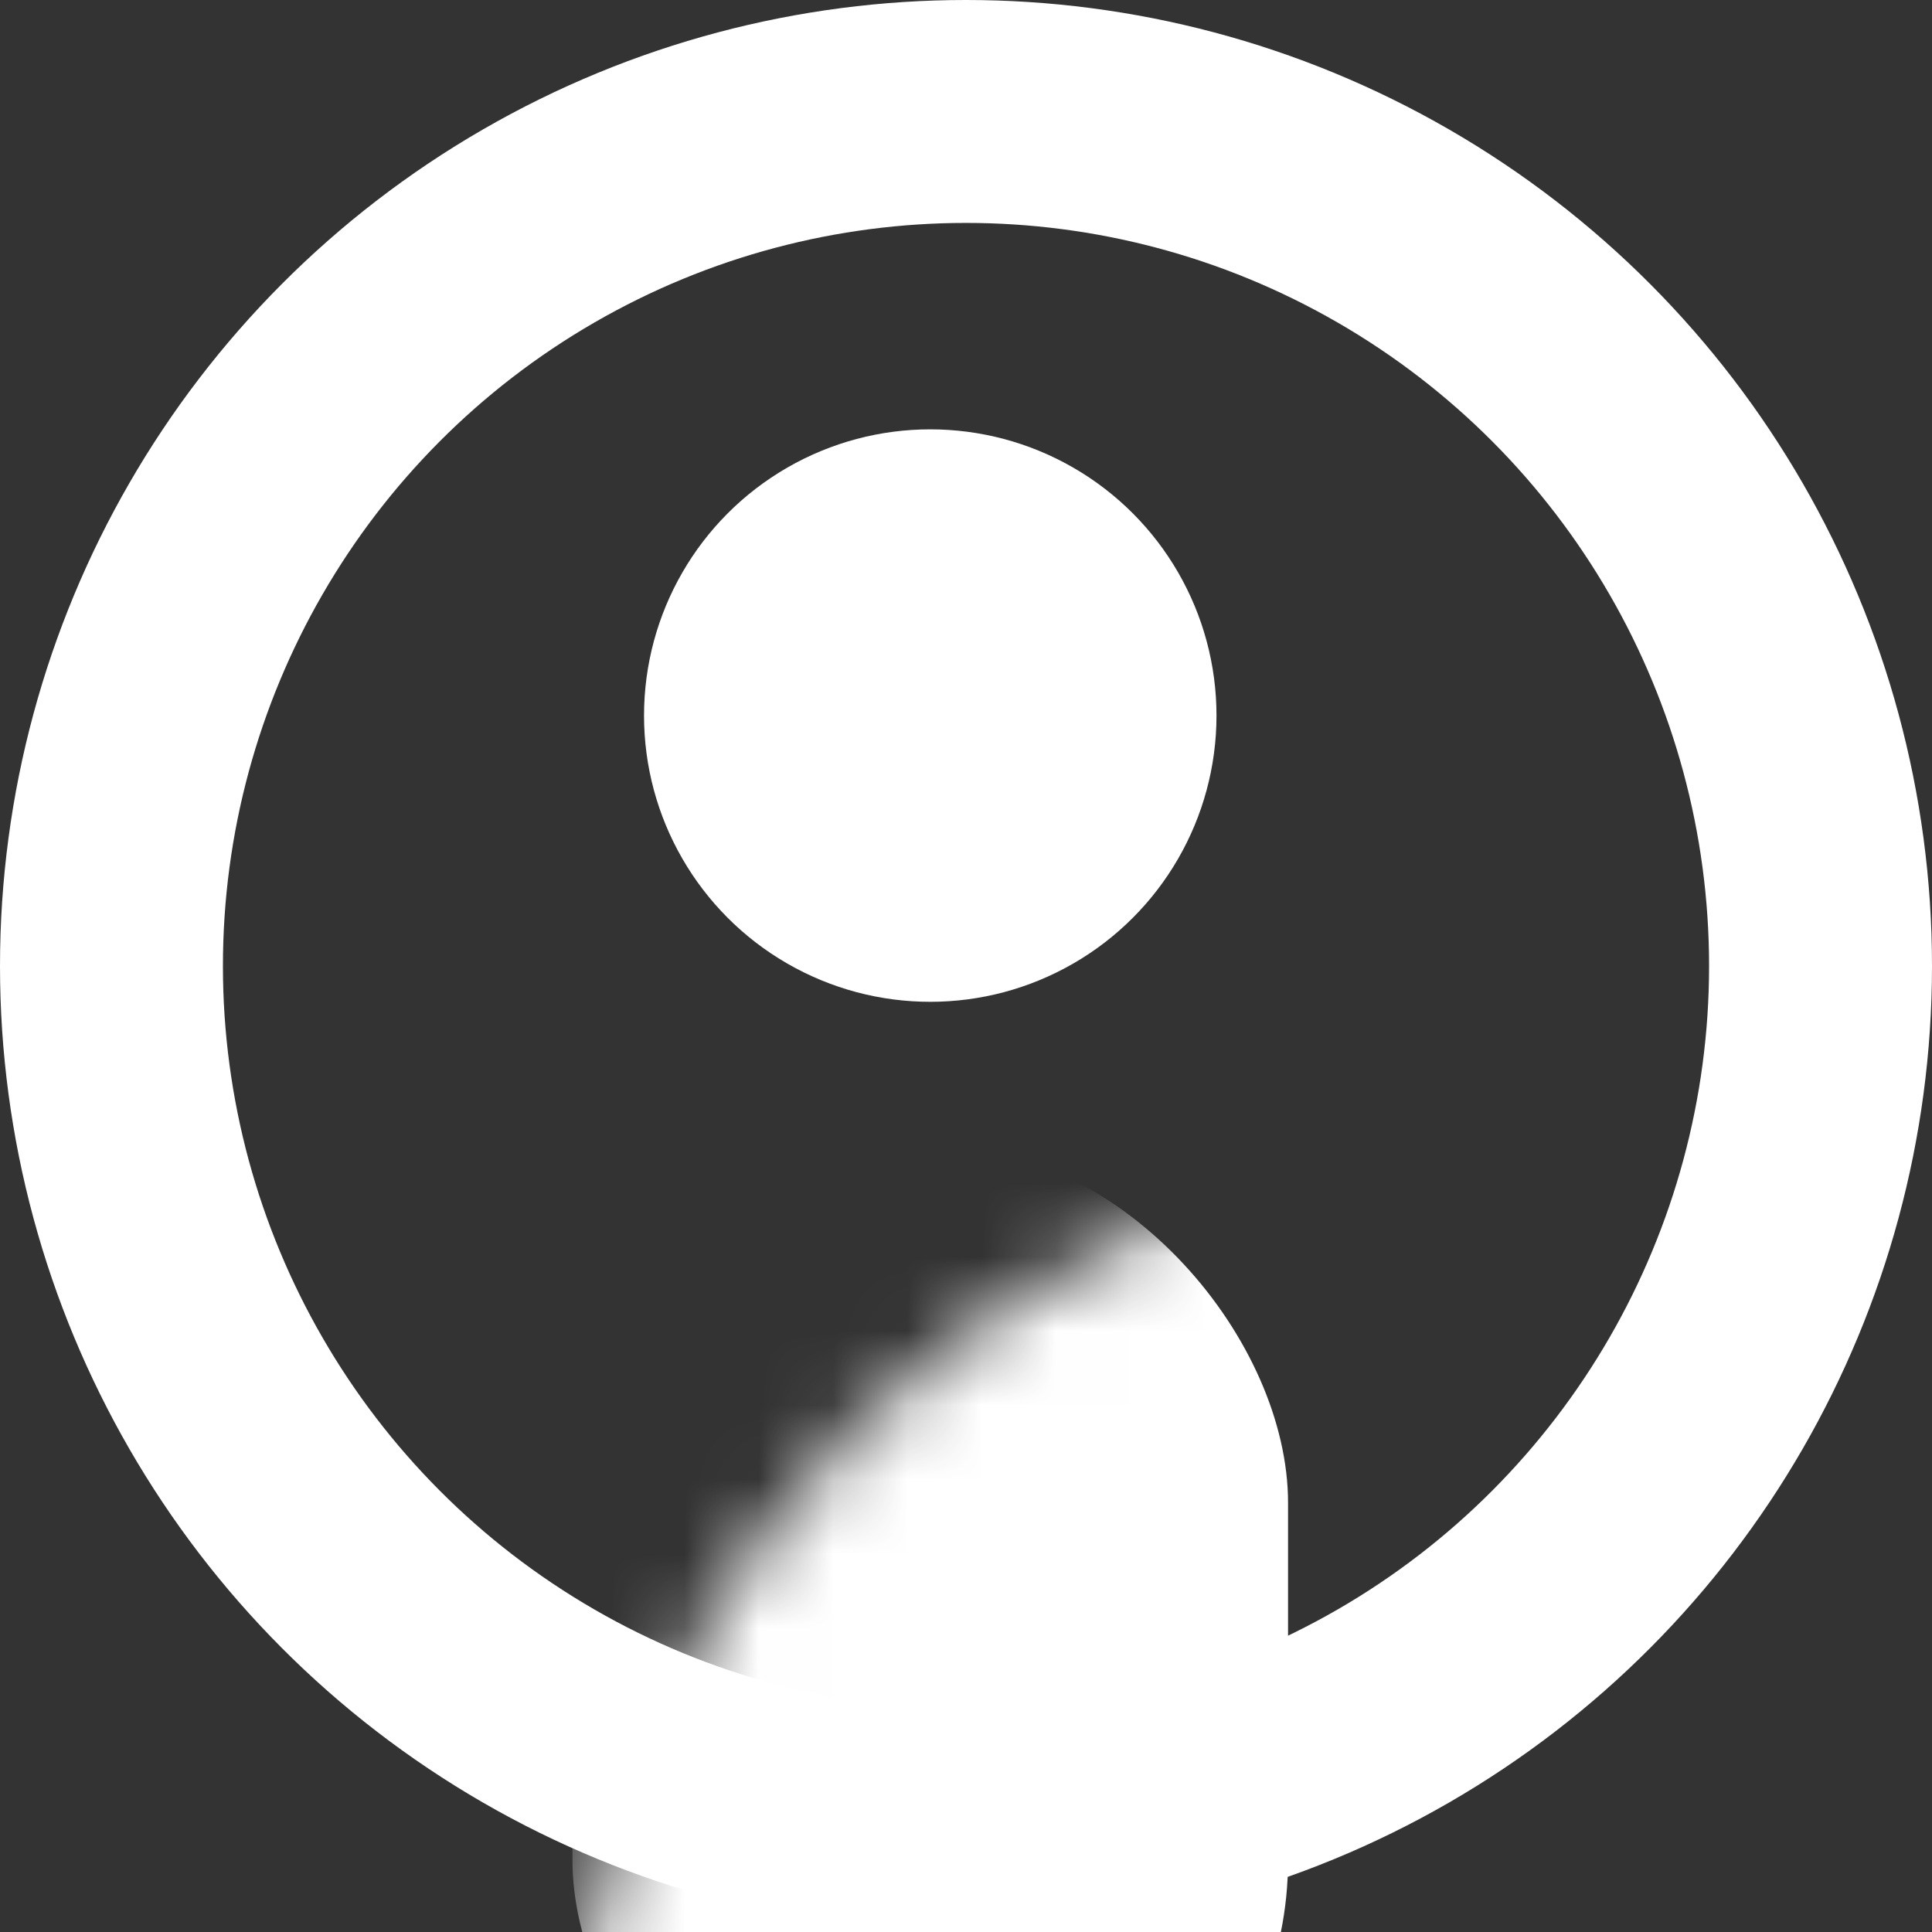
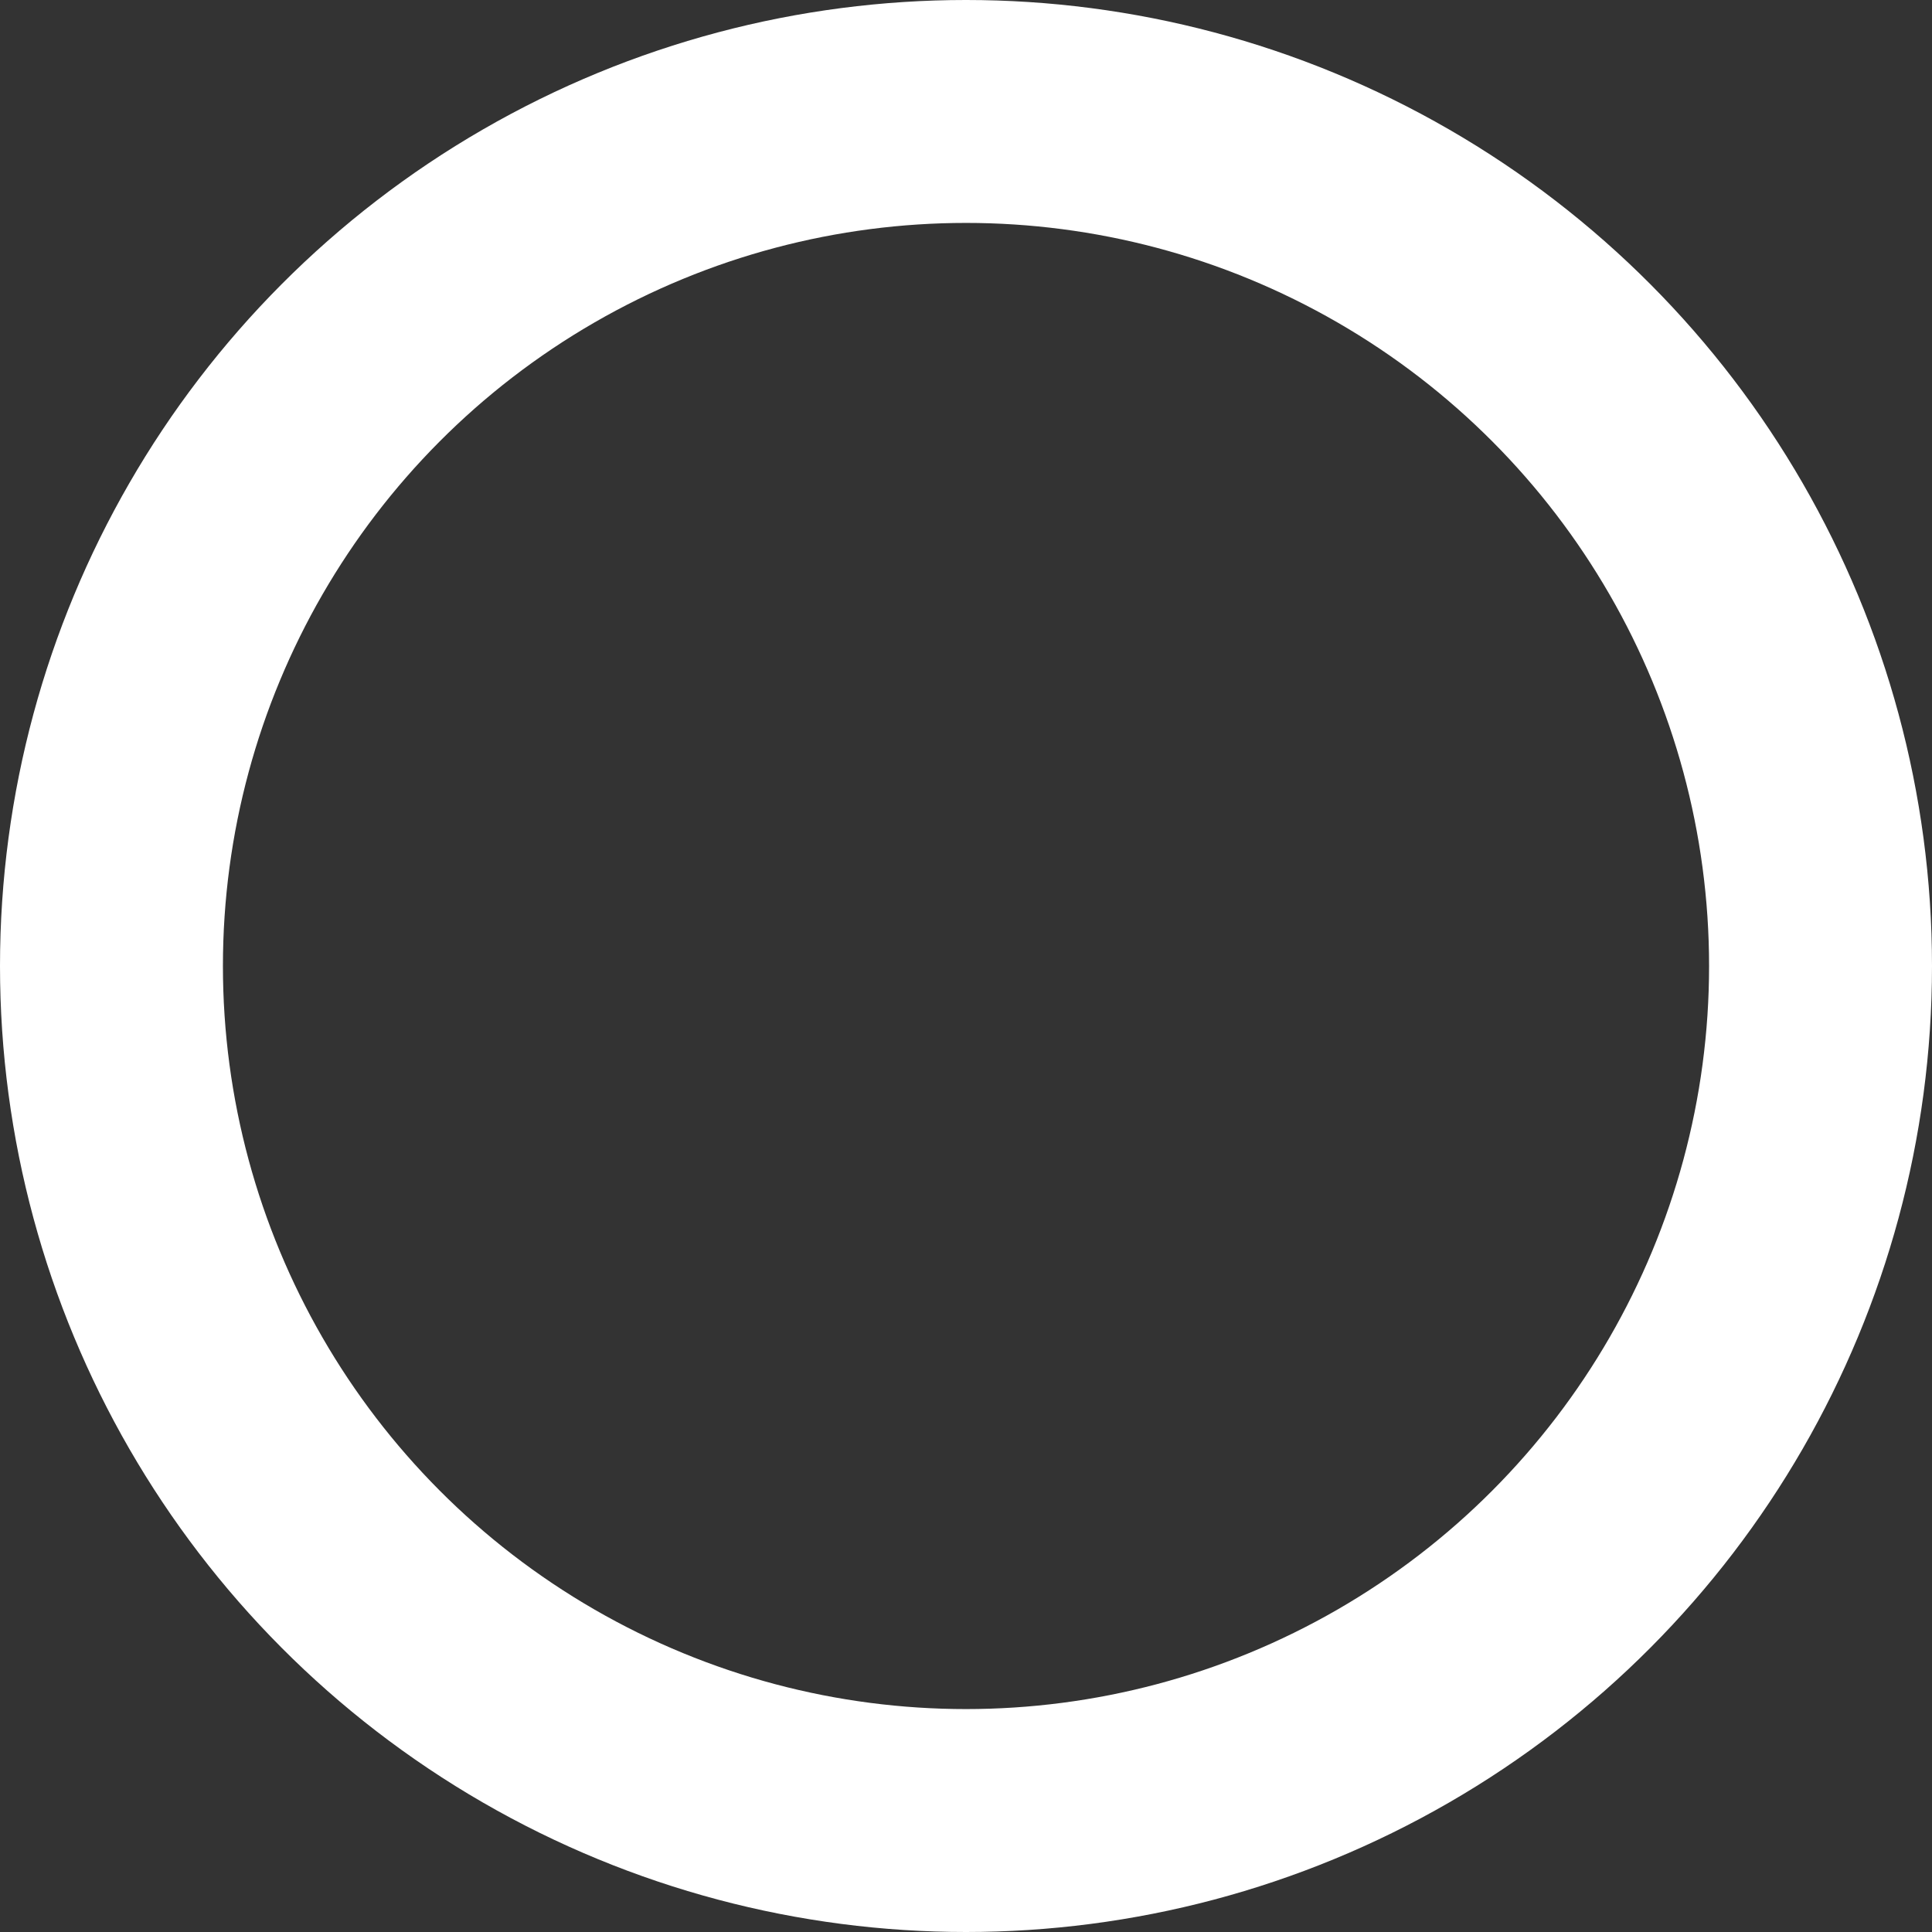
<svg xmlns="http://www.w3.org/2000/svg" xmlns:xlink="http://www.w3.org/1999/xlink" width="26px" height="26px" viewBox="0 0 26 26" version="1.1">
  <rect x="0" y="0" width="26" height="26" fill="#333333" stroke="none" />
  <title>Oval + Rectangle Mask</title>
  <defs>
-     <circle id="path-1" cx="13" cy="13" r="13" />
-   </defs>
+     </defs>
  <g id="Page-1" stroke="none" stroke-width="1" fill="none" fill-rule="evenodd">
    <g id="01-SilencerCo-Home-1" transform="translate(-1856, -31)">
      <g id="Group-52" transform="translate(0, 0)">
        <g id="Group-42" transform="translate(851, 25)">
          <g id="Oval-+-Rectangle-Mask" transform="translate(1005, 6)">
            <mask id="mask-2" fill="white">
              <use xlink:href="#path-1" />
            </mask>
            <circle stroke="#FFFFFF" stroke-width="3" cx="13" cy="13" r="11.5" />
-             <circle id="Oval" fill="#FFFFFF" mask="url(#mask-2)" cx="12.519" cy="9.63" r="3.852" />
-             <rect id="Rectangle" fill="#FFFFFF" mask="url(#mask-2)" x="7.704" y="15.407" width="9.63" height="14.444" rx="4.815" />
          </g>
        </g>
      </g>
    </g>
  </g>
</svg>